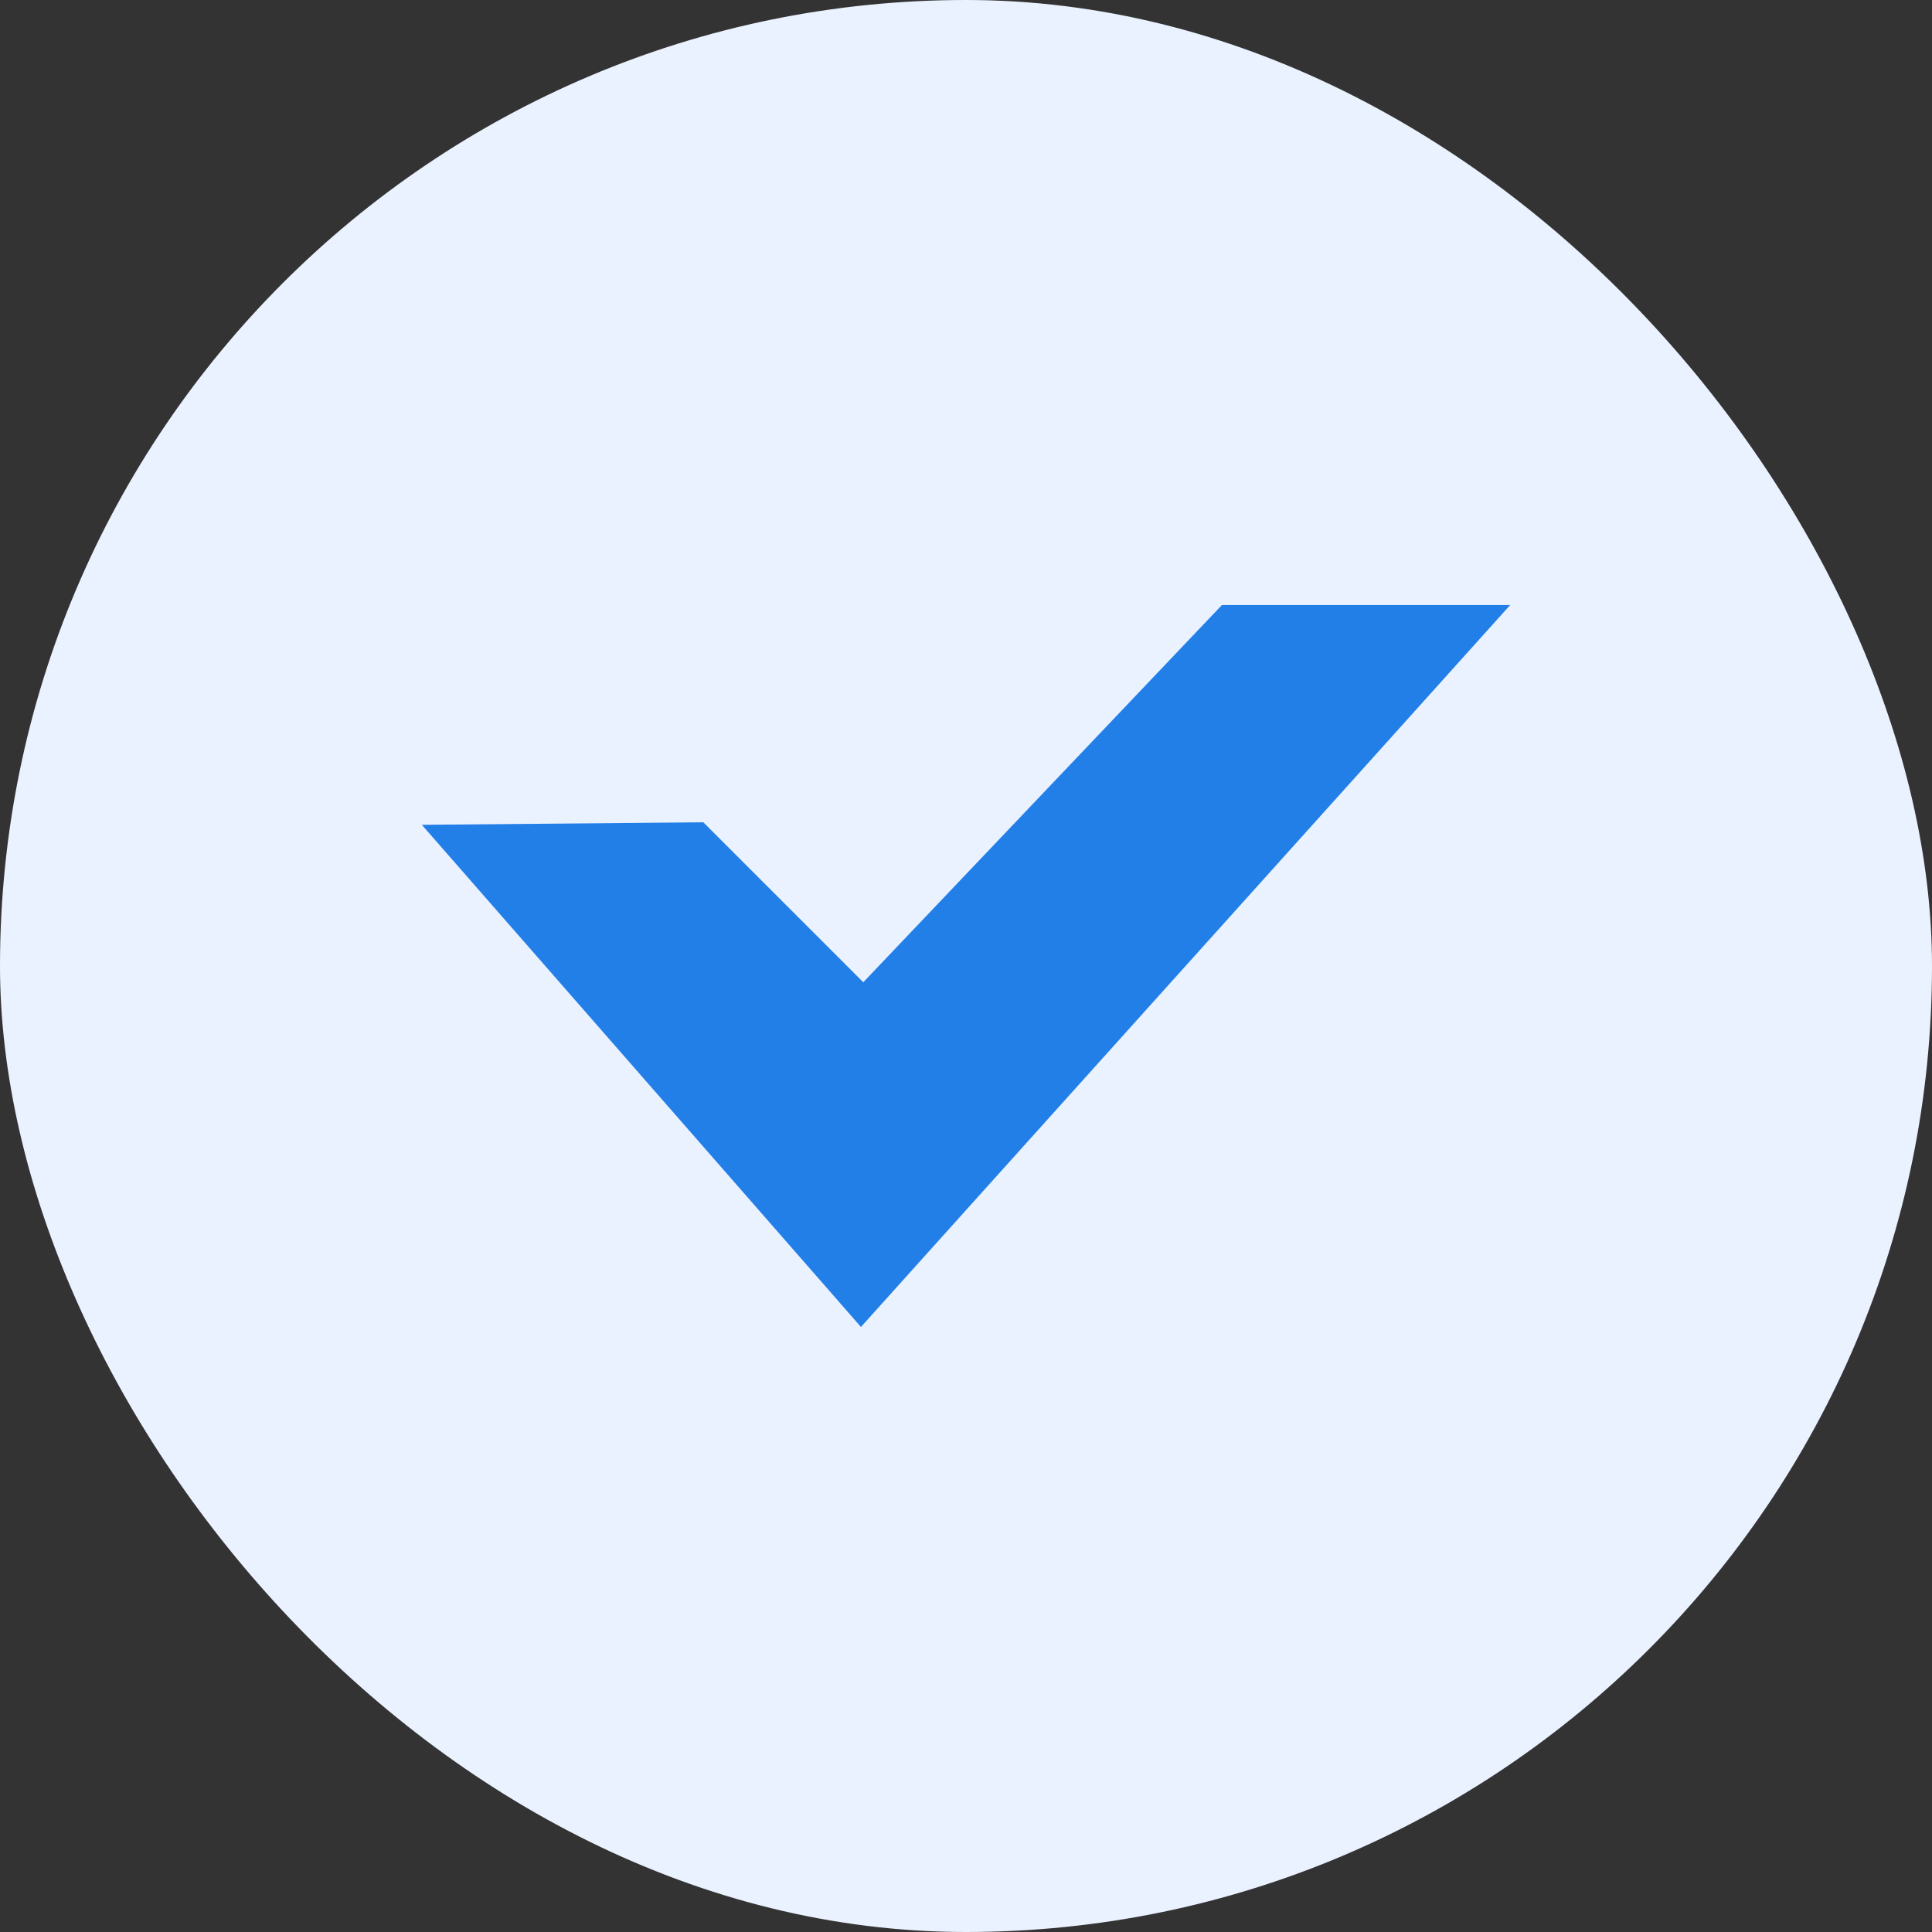
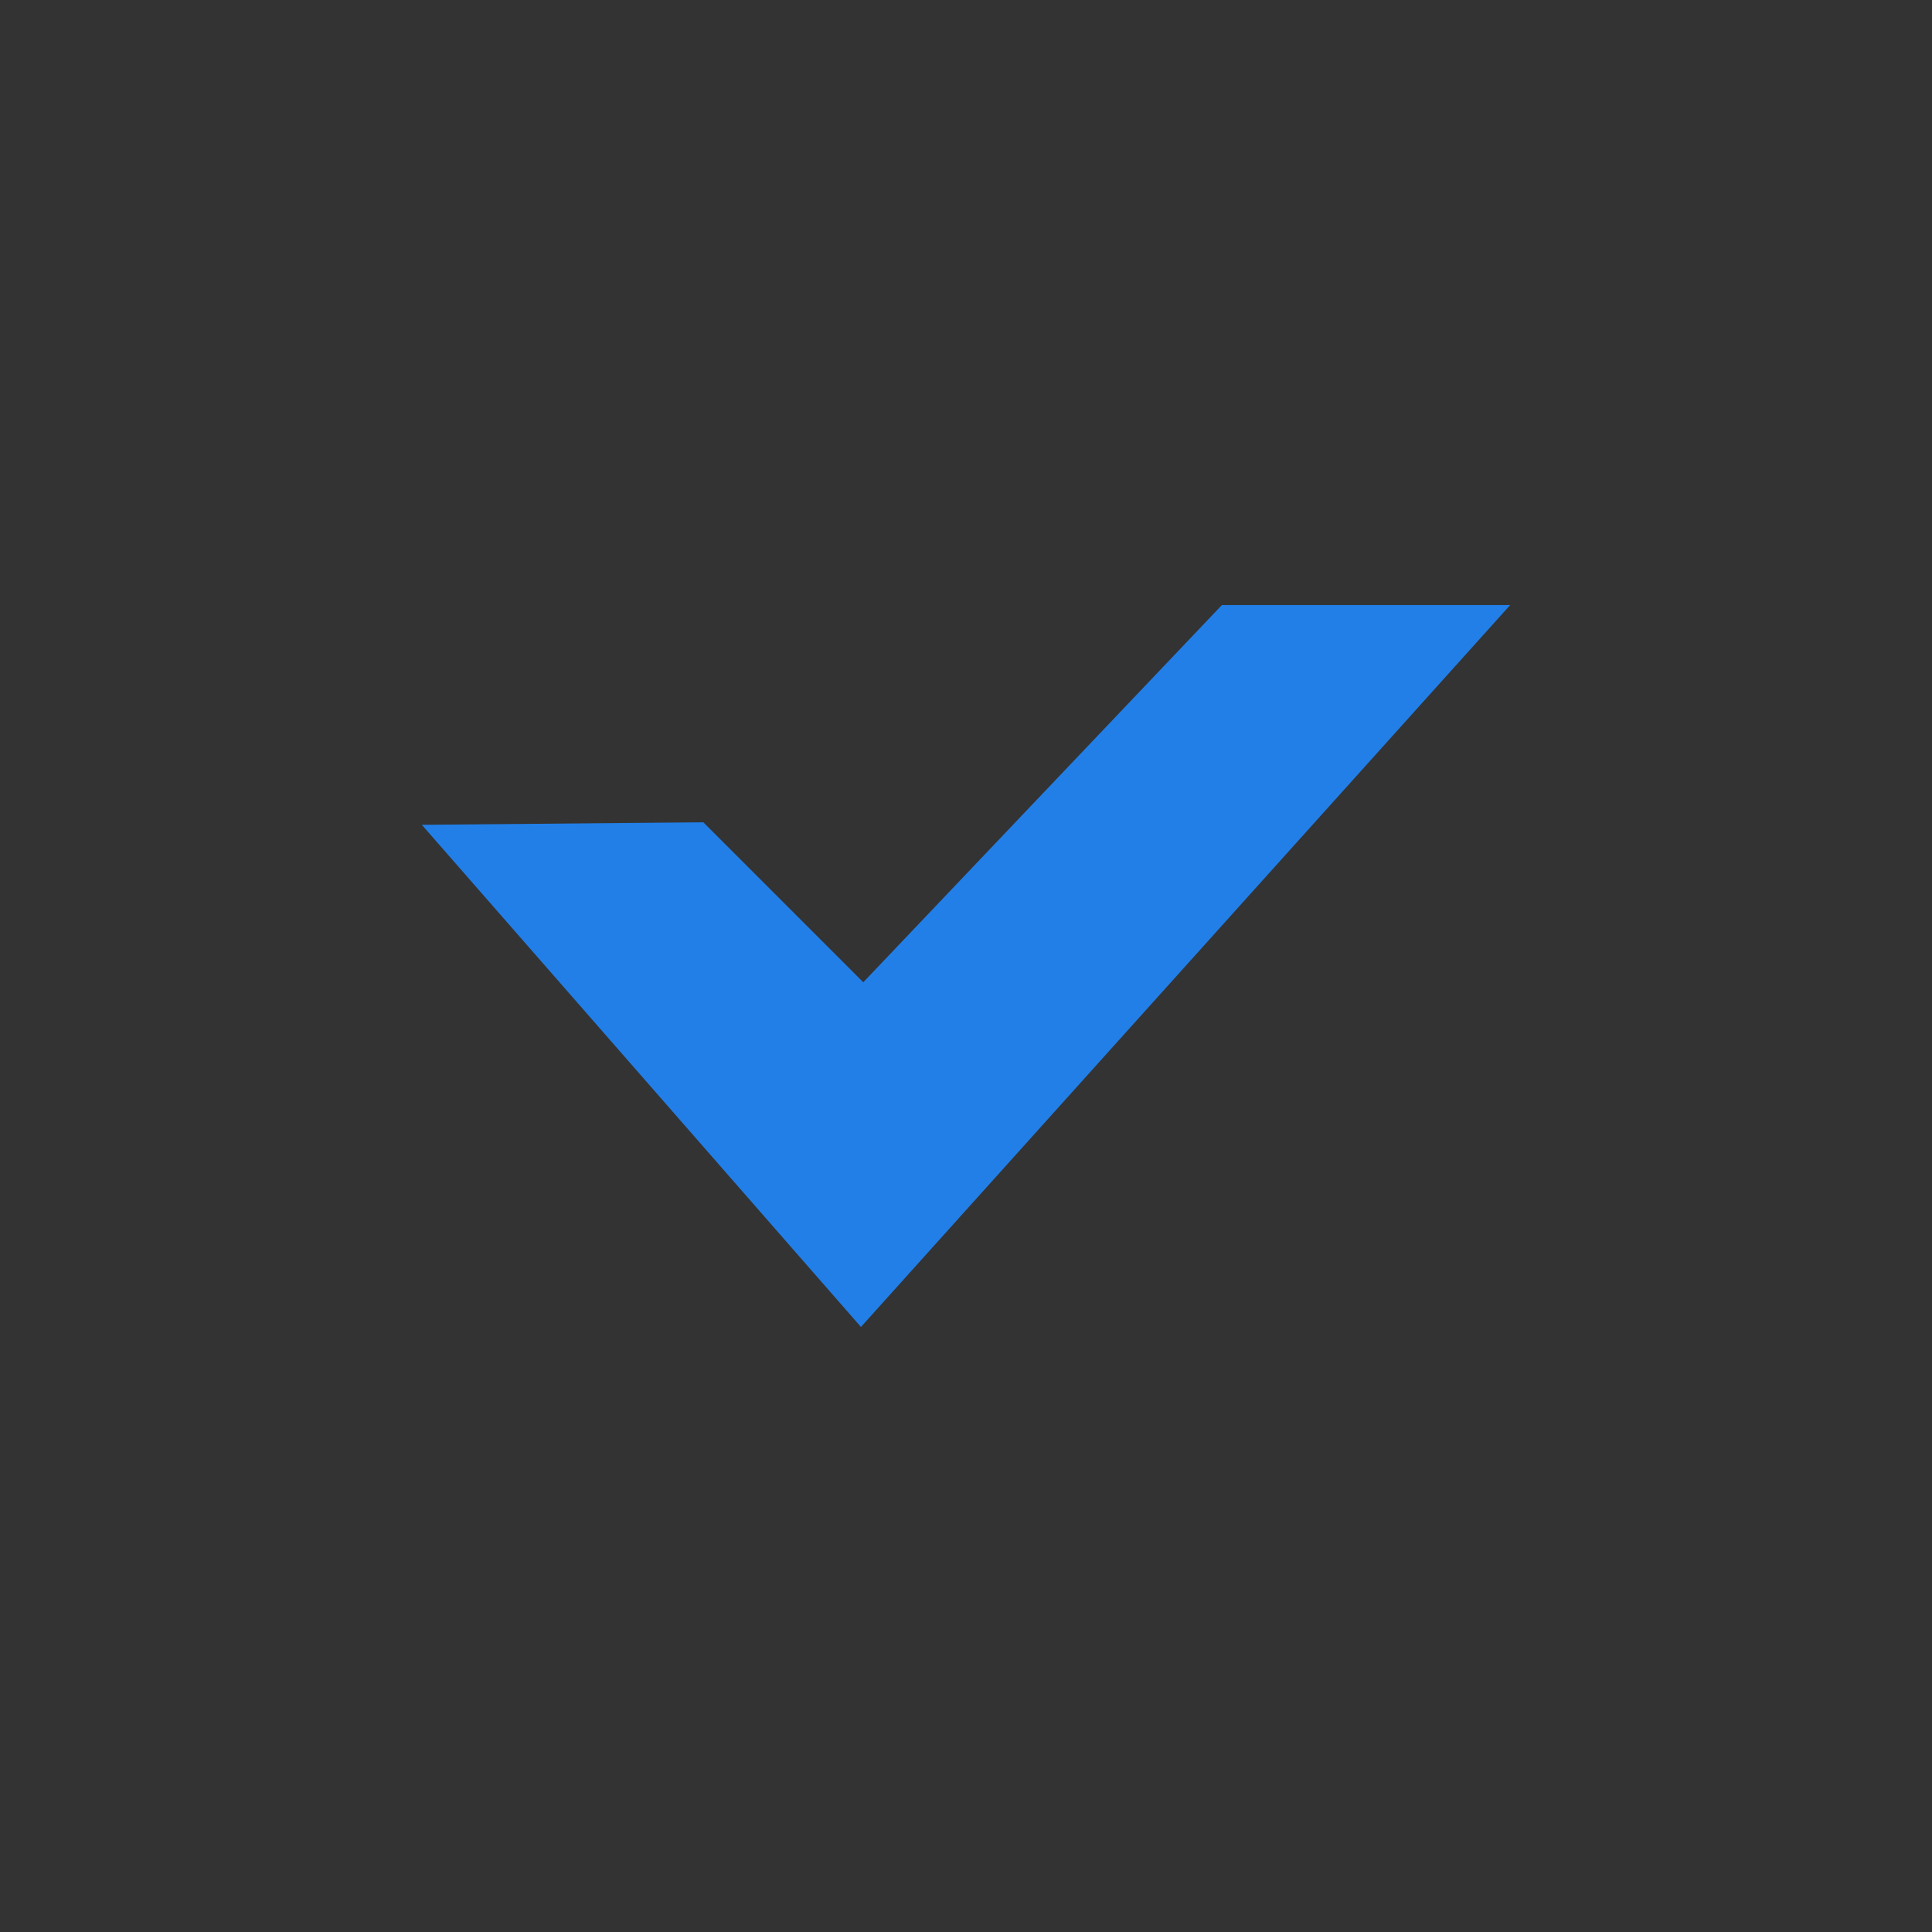
<svg xmlns="http://www.w3.org/2000/svg" width="24" height="24" viewBox="0 0 24 24" fill="none">
  <rect x="0" y="0" width="24" height="24" fill="#333333" stroke="none" />
-   <rect width="24" height="24" rx="12" fill="#EBF2FF" />
-   <path d="M18.76 7.516L10.695 16.484L5.24 10.246L8.737 10.215L10.724 12.202L15.179 7.516H18.76Z" fill="#227FE8" />
+   <path d="M18.76 7.516L10.695 16.484L5.24 10.246L8.737 10.215L10.724 12.202L15.179 7.516Z" fill="#227FE8" />
</svg>